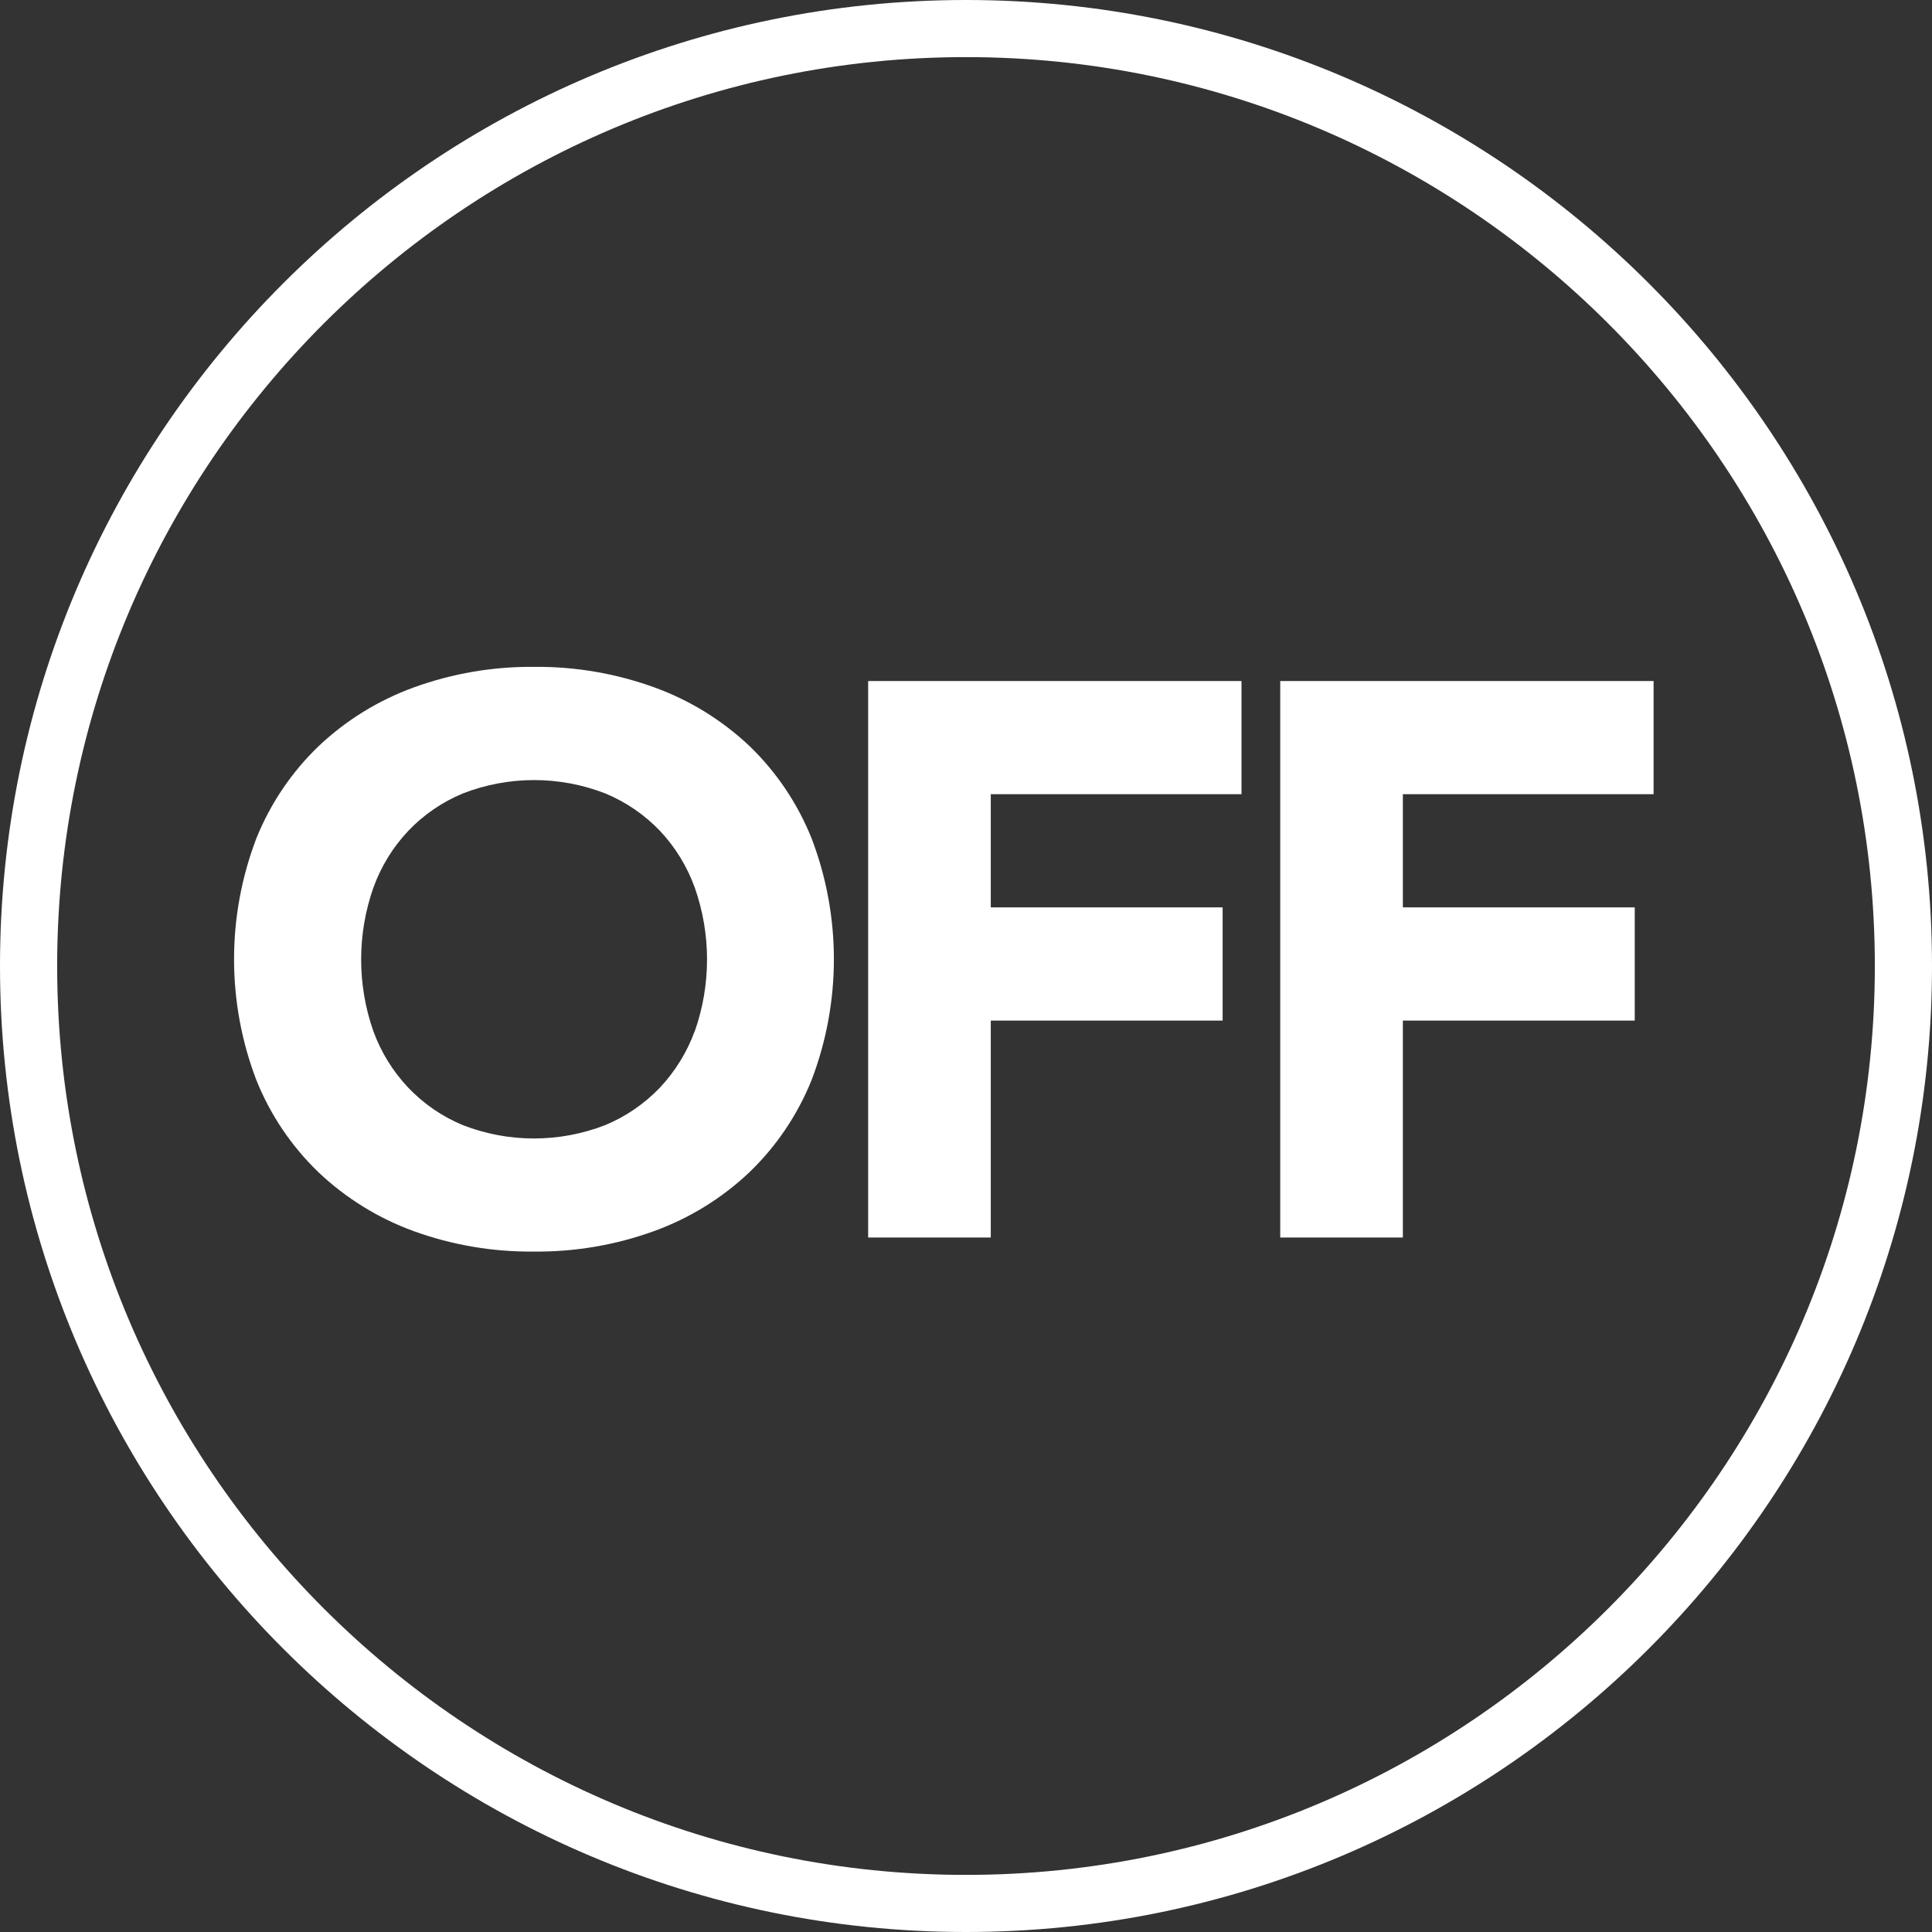
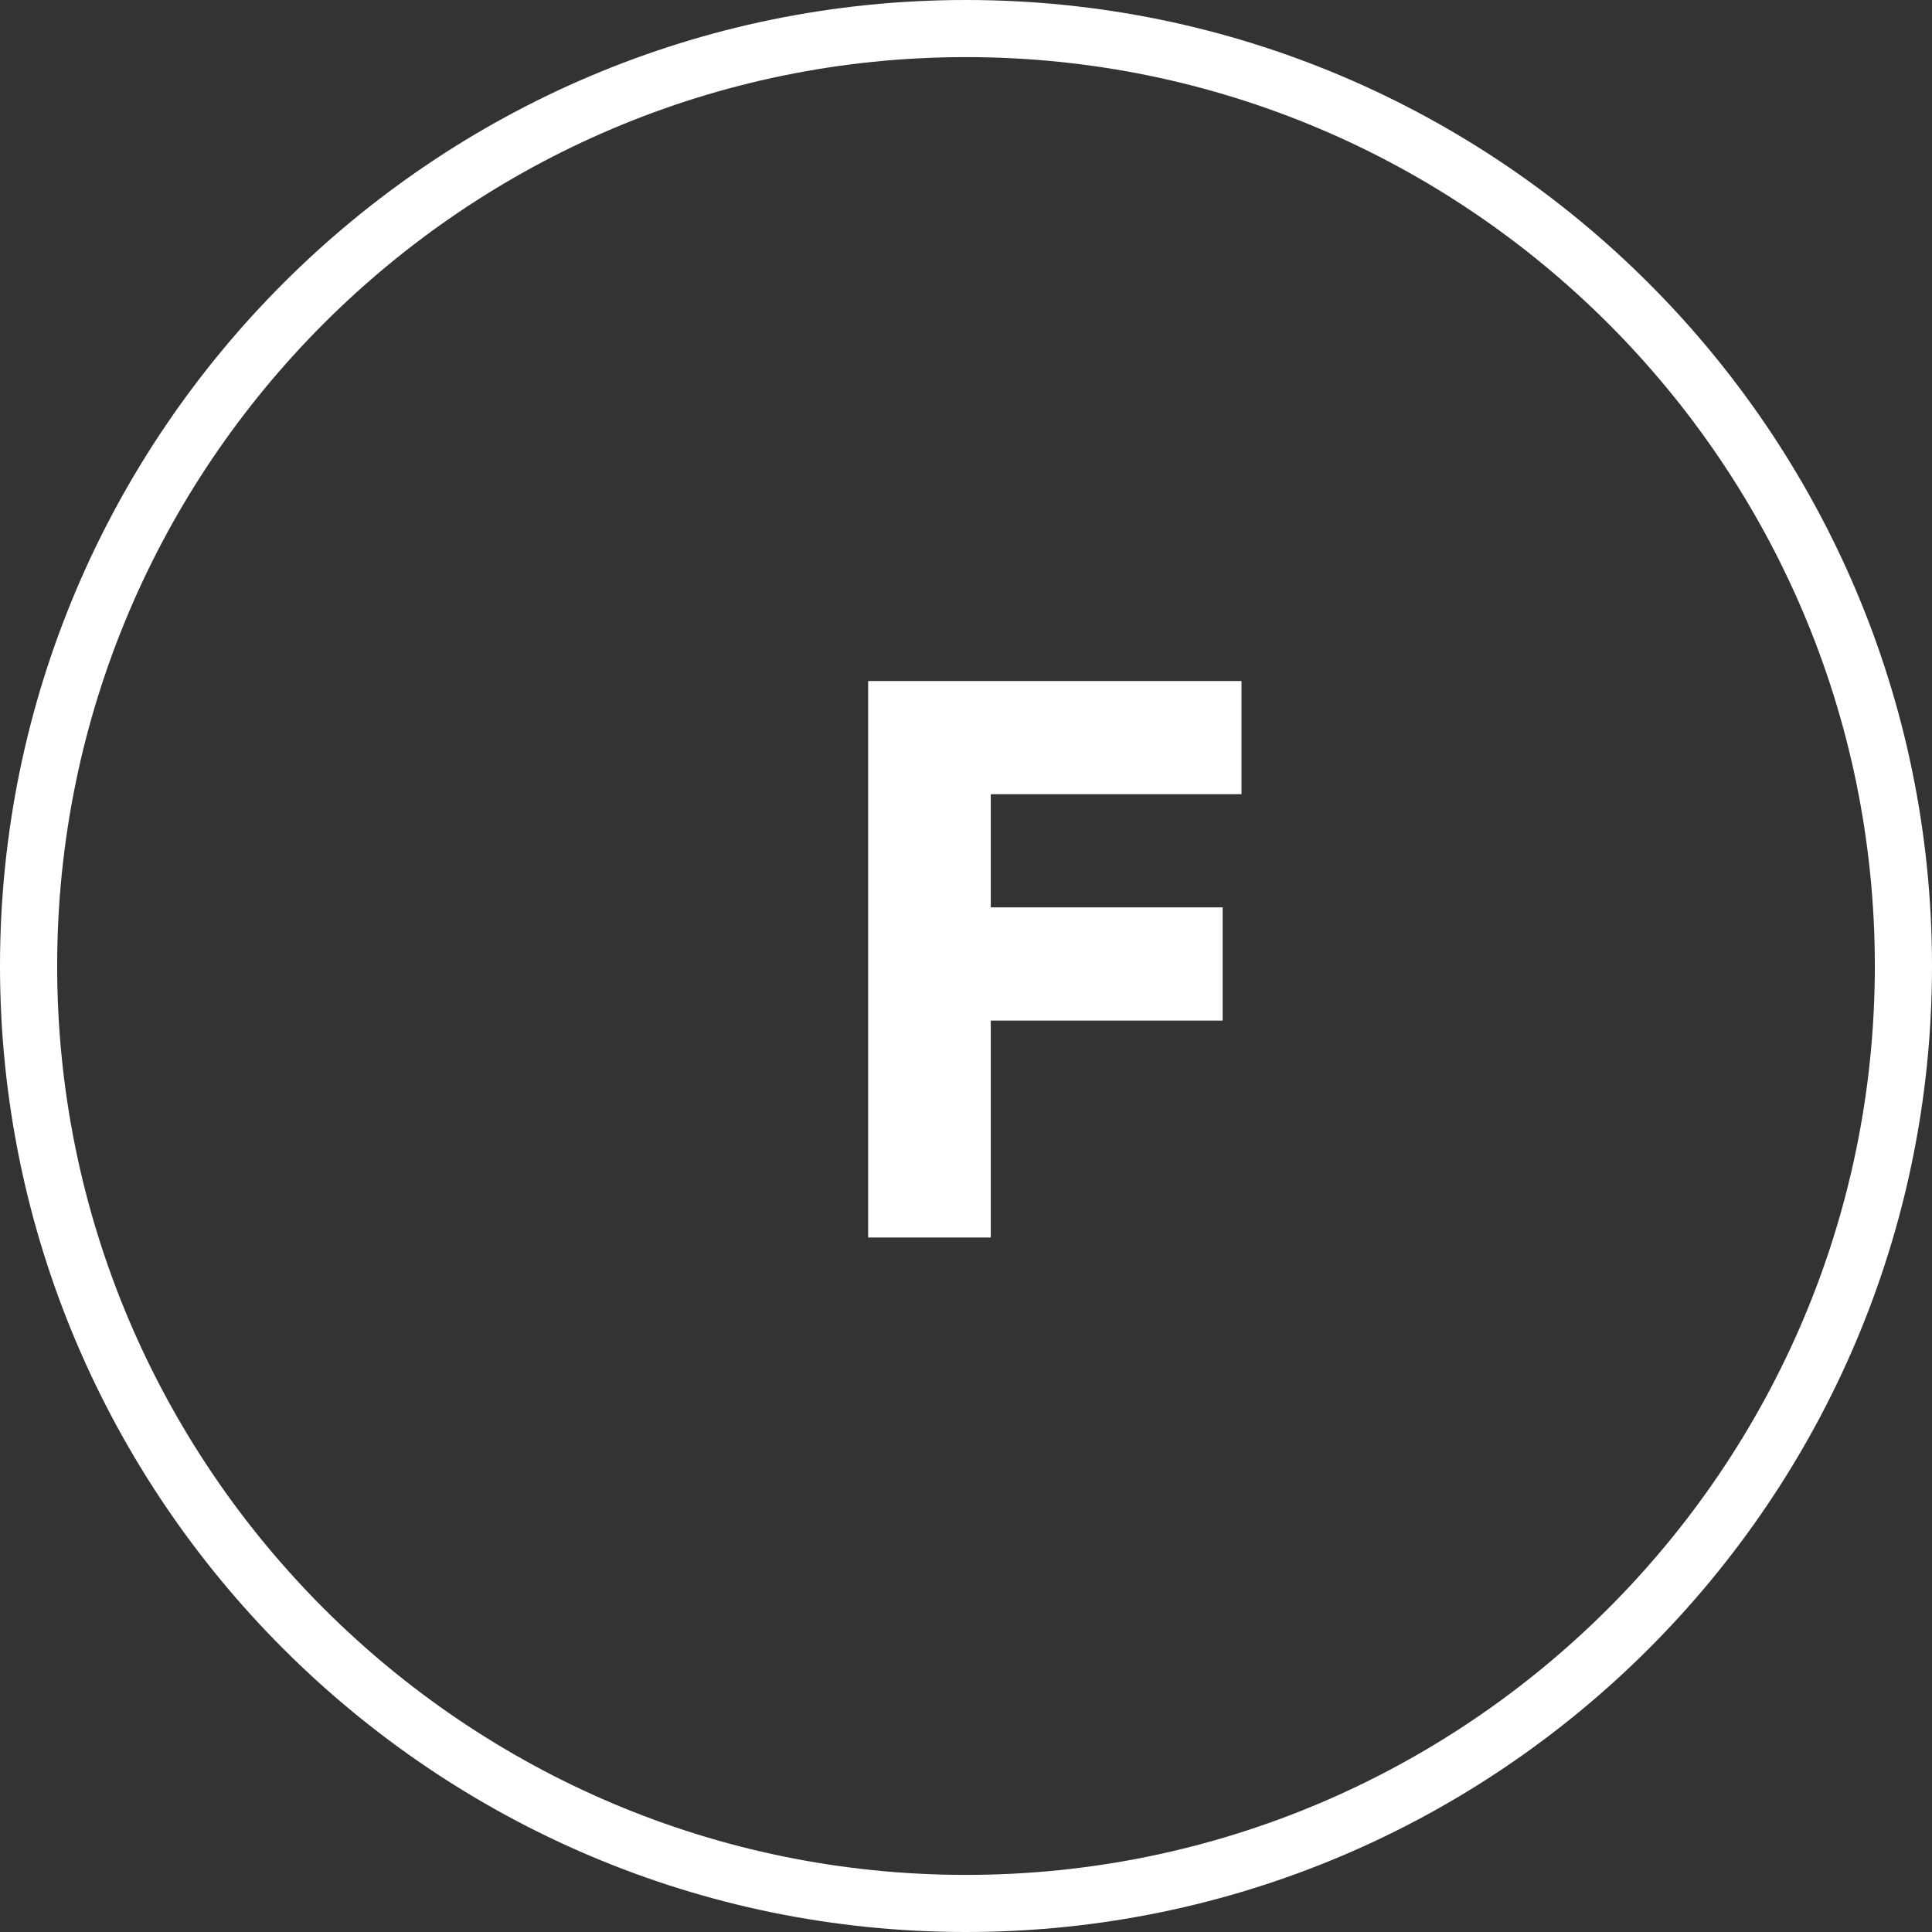
<svg xmlns="http://www.w3.org/2000/svg" width="102" height="102" viewBox="0 0 102 102" fill="none">
  <rect x="0" y="0" width="102" height="102" fill="#333333" stroke="none" />
  <path d="M50.998 0C22.879 0 0 22.88 0 51C0 79.121 22.879 102 50.998 102C79.118 102 102 79.124 102 51C102 22.876 79.121 0 50.998 0ZM50.998 98.985C24.543 98.985 3.018 77.459 3.018 51C3.018 24.541 24.543 3.015 50.998 3.015C77.454 3.015 98.982 24.541 98.982 51C98.982 77.459 77.457 98.985 50.998 98.985Z" fill="white" />
-   <path d="M39.562 39.38C38.116 38.016 36.407 36.964 34.54 36.288C32.508 35.553 30.361 35.185 28.199 35.207C26.037 35.185 23.89 35.553 21.858 36.288C19.99 36.964 18.281 38.016 16.836 39.38C15.403 40.752 14.28 42.414 13.538 44.253C11.963 48.368 11.963 52.918 13.538 57.034C14.28 58.876 15.403 60.537 16.836 61.91C18.275 63.27 19.981 64.32 21.842 64.998C23.874 65.734 26.021 66.099 28.183 66.076C30.345 66.099 32.492 65.734 34.524 64.998C36.392 64.323 38.101 63.27 39.546 61.907C40.98 60.534 42.102 58.87 42.844 57.031C44.419 52.915 44.419 48.365 42.844 44.25C42.105 42.414 40.989 40.752 39.562 39.38ZM36.677 54.44C36.271 55.553 35.643 56.568 34.832 57.43C34.017 58.28 33.034 58.952 31.947 59.402C29.531 60.341 26.851 60.341 24.436 59.402C23.351 58.952 22.372 58.28 21.56 57.43C20.745 56.571 20.117 55.553 19.711 54.44C18.852 51.989 18.852 49.319 19.711 46.869C20.114 45.749 20.742 44.725 21.56 43.86C22.372 43.01 23.354 42.338 24.442 41.888C26.858 40.949 29.537 40.949 31.953 41.888C33.04 42.338 34.023 43.01 34.838 43.86C35.653 44.725 36.281 45.749 36.683 46.869C37.543 49.319 37.543 51.989 36.683 54.44H36.677Z" fill="white" />
  <path d="M45.834 65.335H52.308V53.882H64.549V47.905H52.308V41.929H65.545V35.955H45.834V65.335Z" fill="white" />
-   <path d="M67.59 65.335H74.064V53.882H86.306V47.905H74.064V41.929H87.301V35.955H67.59V65.335Z" fill="white" />
</svg>